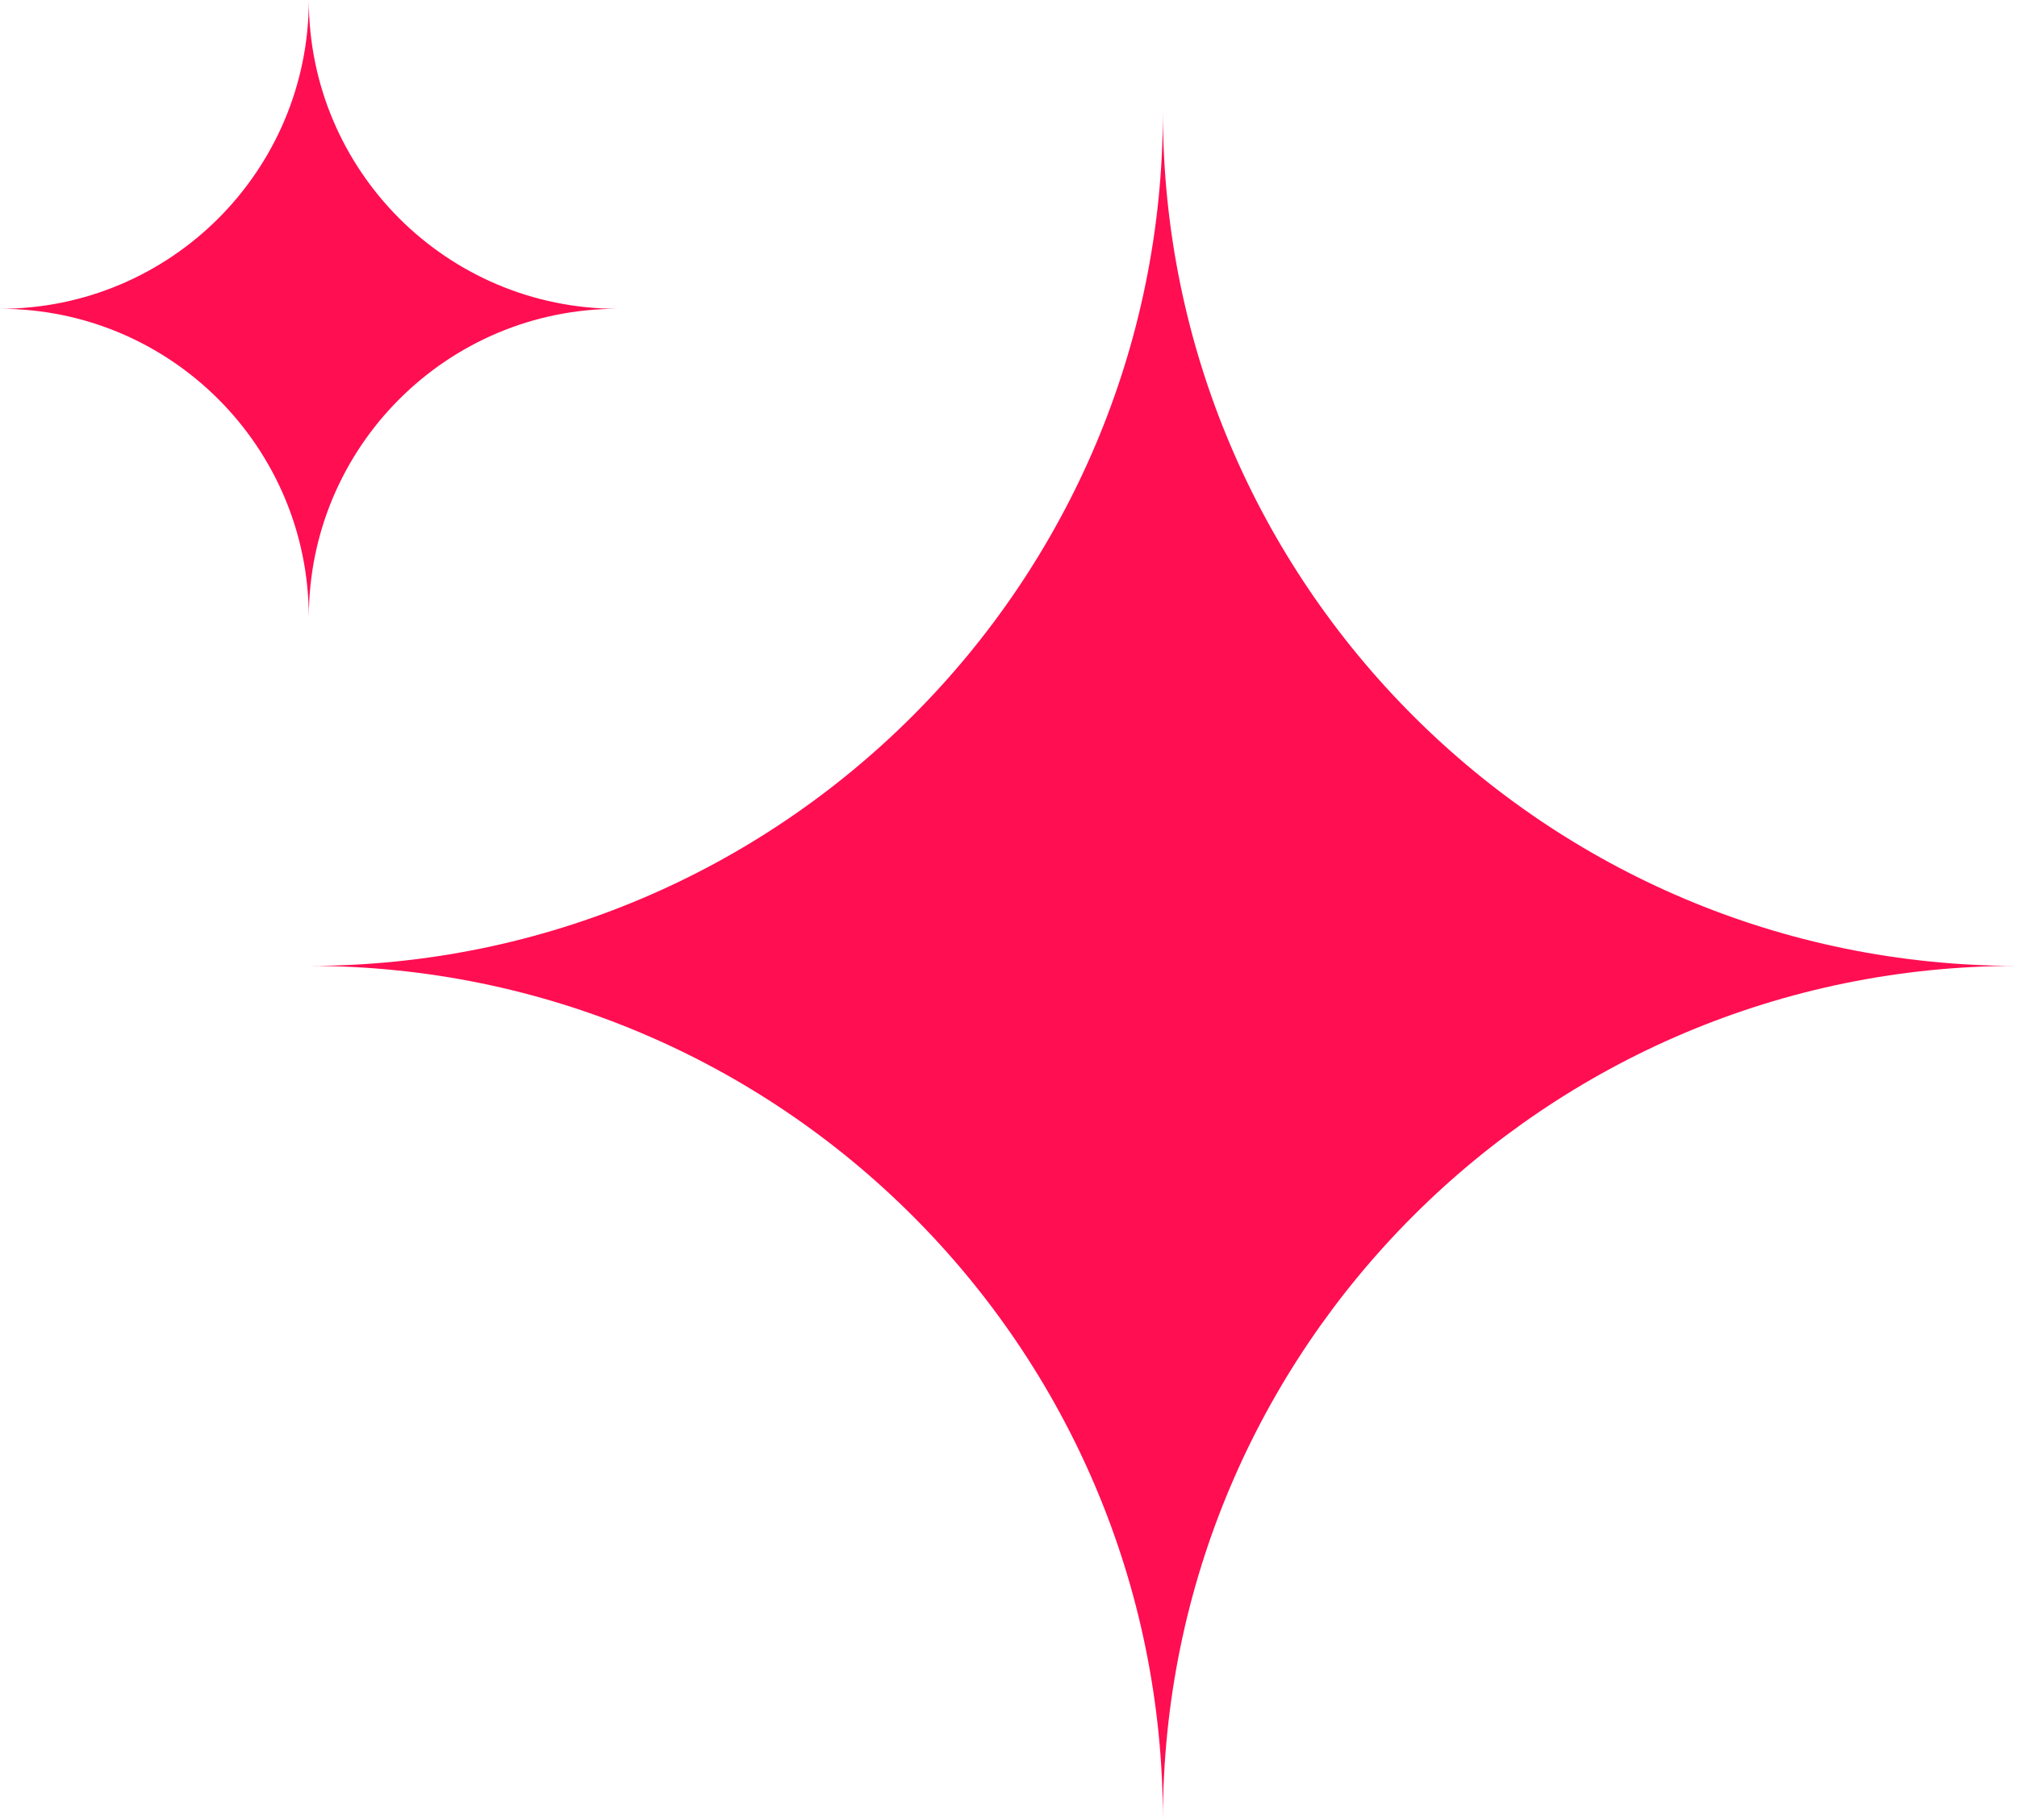
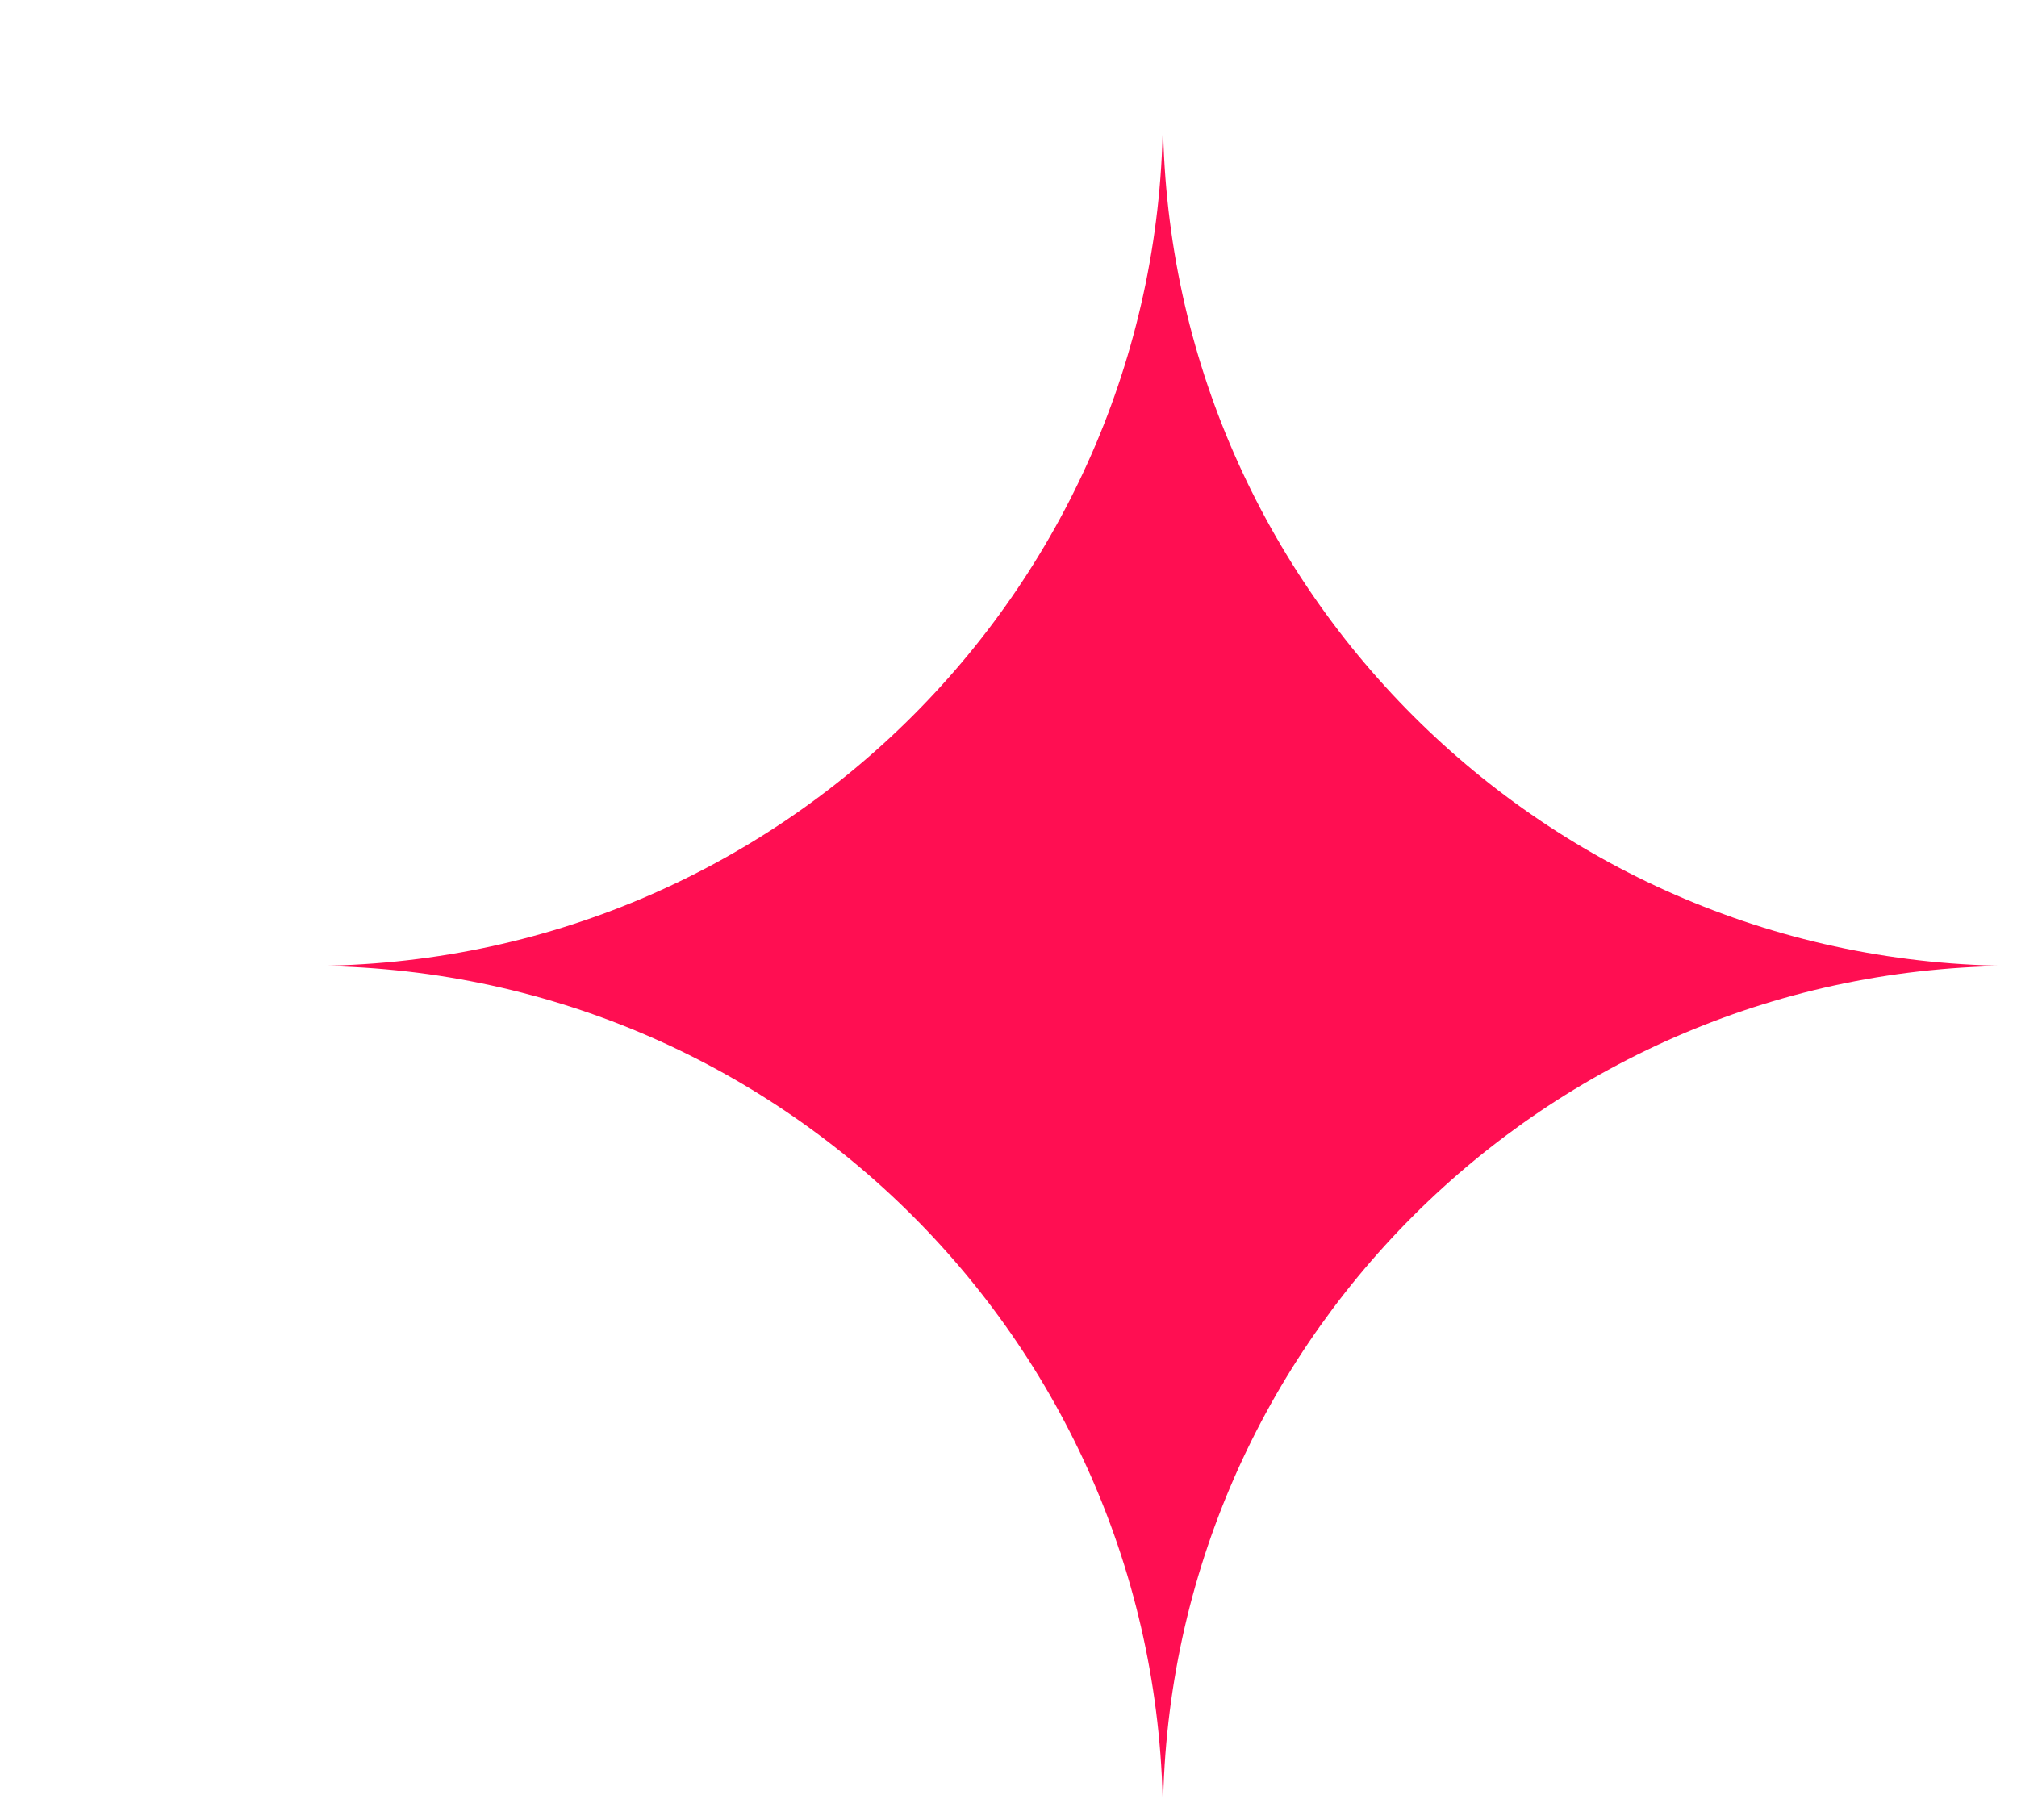
<svg xmlns="http://www.w3.org/2000/svg" id="Capa_2" data-name="Capa 2" viewBox="0 0 146.96 132.61">
  <defs>
    <style>
      .cls-1 {
      fill: #ff0e52;
        stroke-width: 0px;
      }
    </style>
  </defs>
  <g id="Capa_1-2" data-name="Capa 1">
    <g>
-       <path class="cls-1" d="M84.73,132.61h0c0-34.37-27.86-62.23-62.23-62.23h0c34.37,0,62.23-27.86,62.23-62.23h0c0,34.37,27.86,62.23,62.23,62.23h0c-34.37,0-62.23,27.86-62.23,62.23Z" />
-       <path class="cls-1" d="M22.5,45h0c0-12.43-10.07-22.5-22.5-22.5h0c12.43,0,22.5-10.07,22.5-22.5h0c0,12.43,10.07,22.5,22.5,22.5h0c-12.43,0-22.5,10.07-22.5,22.5Z" />
+       <path class="cls-1" d="M84.73,132.61h0c0-34.37-27.86-62.23-62.23-62.23h0c34.37,0,62.23-27.86,62.23-62.23c0,34.37,27.86,62.23,62.23,62.23h0c-34.37,0-62.23,27.86-62.23,62.23Z" />
    </g>
  </g>
</svg>